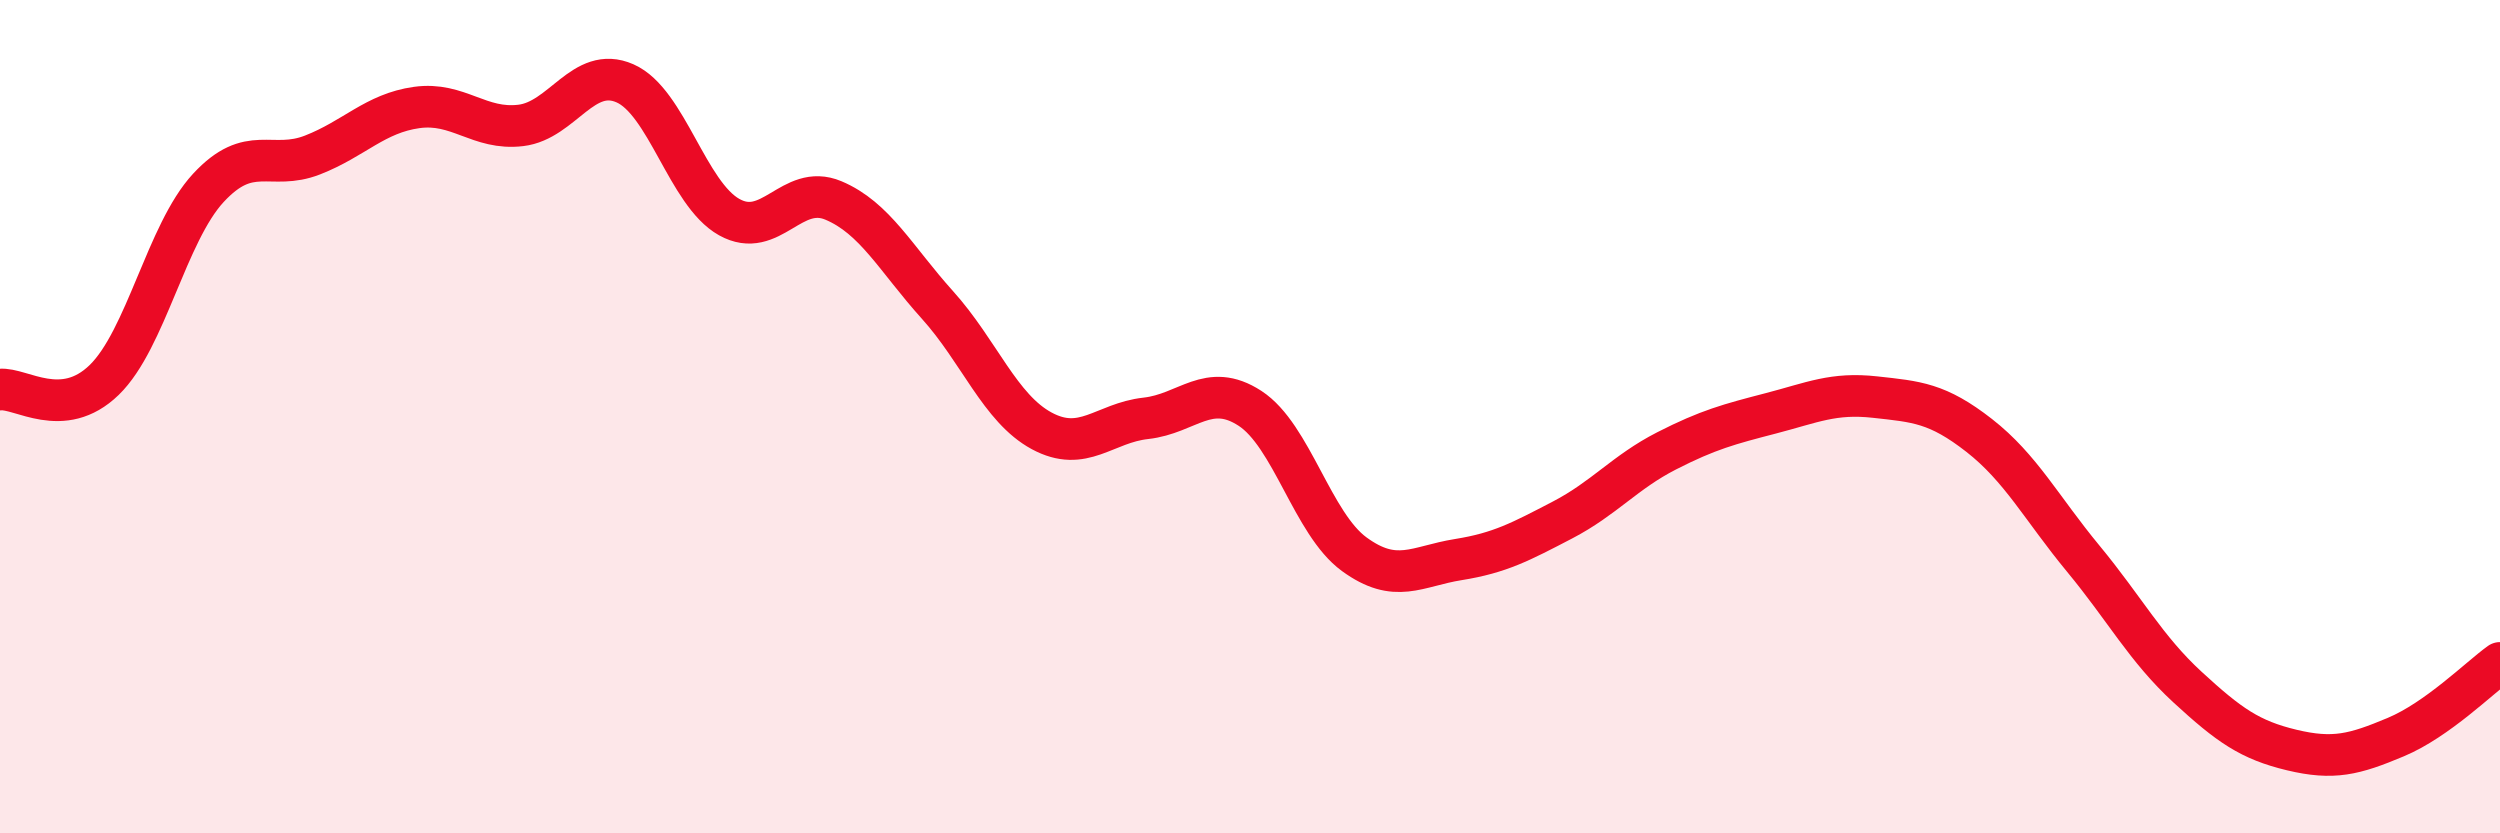
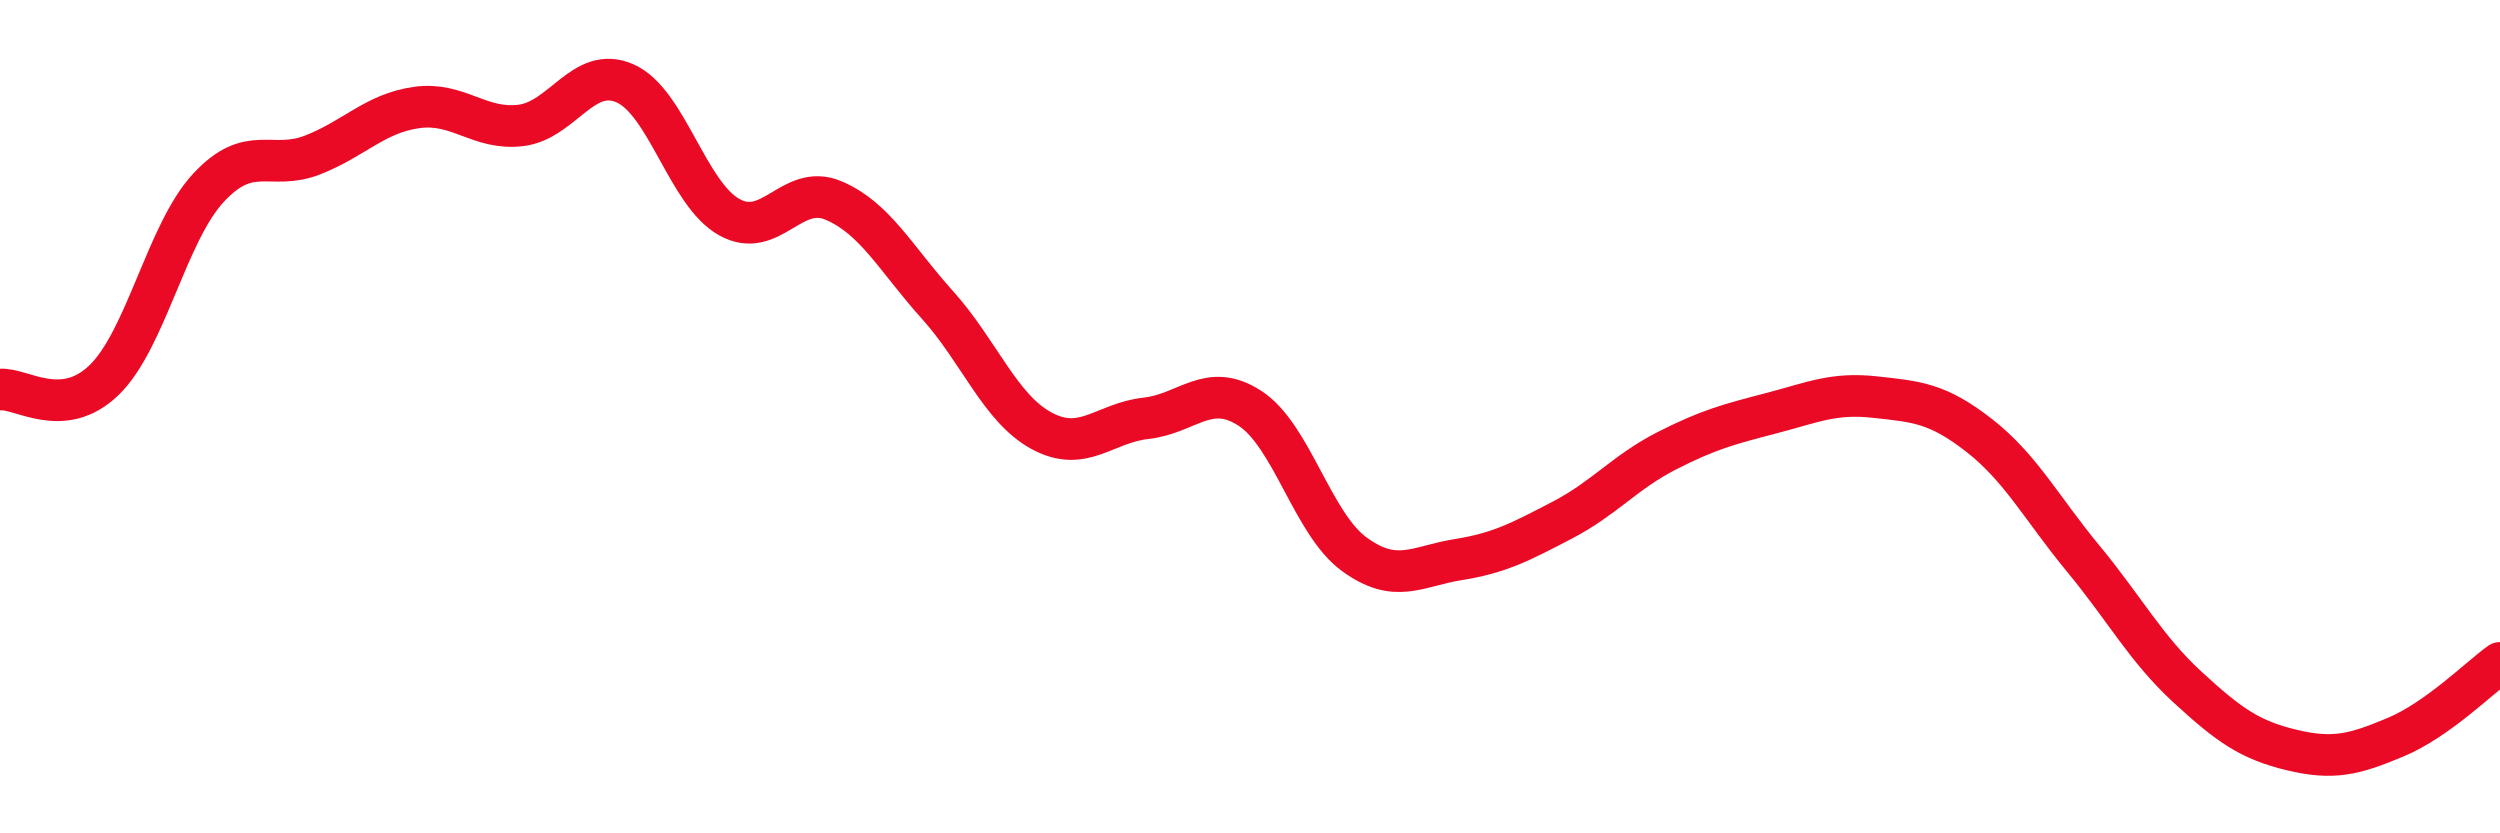
<svg xmlns="http://www.w3.org/2000/svg" width="60" height="20" viewBox="0 0 60 20">
-   <path d="M 0,9.35 C 0.5,9.3 1.5,10.09 2.5,9.12 C 3.5,8.15 4,5.59 5,4.51 C 6,3.43 6.5,4.11 7.5,3.72 C 8.5,3.33 9,2.72 10,2.58 C 11,2.44 11.5,3.13 12.5,3.01 C 13.5,2.89 14,1.56 15,2 C 16,2.44 16.5,4.65 17.5,5.21 C 18.5,5.77 19,4.39 20,4.81 C 21,5.23 21.5,6.21 22.5,7.32 C 23.5,8.43 24,9.8 25,10.34 C 26,10.88 26.5,10.15 27.5,10.04 C 28.5,9.93 29,9.15 30,9.8 C 31,10.45 31.5,12.57 32.5,13.3 C 33.5,14.03 34,13.59 35,13.43 C 36,13.27 36.5,13 37.5,12.48 C 38.5,11.96 39,11.33 40,10.82 C 41,10.31 41.5,10.18 42.5,9.92 C 43.5,9.66 44,9.42 45,9.53 C 46,9.64 46.5,9.67 47.5,10.45 C 48.5,11.23 49,12.2 50,13.41 C 51,14.62 51.5,15.57 52.5,16.49 C 53.5,17.41 54,17.76 55,18 C 56,18.24 56.5,18.11 57.5,17.69 C 58.5,17.27 59.5,16.27 60,15.91L60 20L0 20Z" fill="#EB0A25" opacity="0.1" stroke-linecap="round" stroke-linejoin="round" />
  <path d="M 0,9.35 C 0.5,9.3 1.5,10.09 2.5,9.12 C 3.5,8.15 4,5.59 5,4.51 C 6,3.43 6.5,4.11 7.5,3.72 C 8.5,3.33 9,2.72 10,2.58 C 11,2.44 11.5,3.13 12.5,3.01 C 13.5,2.89 14,1.56 15,2 C 16,2.44 16.5,4.65 17.5,5.21 C 18.5,5.77 19,4.39 20,4.81 C 21,5.23 21.5,6.21 22.5,7.32 C 23.5,8.43 24,9.8 25,10.34 C 26,10.88 26.5,10.15 27.5,10.04 C 28.5,9.93 29,9.15 30,9.8 C 31,10.45 31.5,12.57 32.5,13.3 C 33.5,14.03 34,13.59 35,13.43 C 36,13.27 36.5,13 37.5,12.48 C 38.5,11.96 39,11.33 40,10.82 C 41,10.31 41.5,10.18 42.5,9.92 C 43.5,9.66 44,9.42 45,9.53 C 46,9.64 46.5,9.67 47.5,10.45 C 48.5,11.23 49,12.2 50,13.41 C 51,14.62 51.5,15.57 52.5,16.49 C 53.5,17.41 54,17.76 55,18 C 56,18.24 56.5,18.11 57.5,17.69 C 58.5,17.27 59.5,16.27 60,15.91" stroke="#EB0A25" stroke-width="1" fill="none" stroke-linecap="round" stroke-linejoin="round" />
</svg>